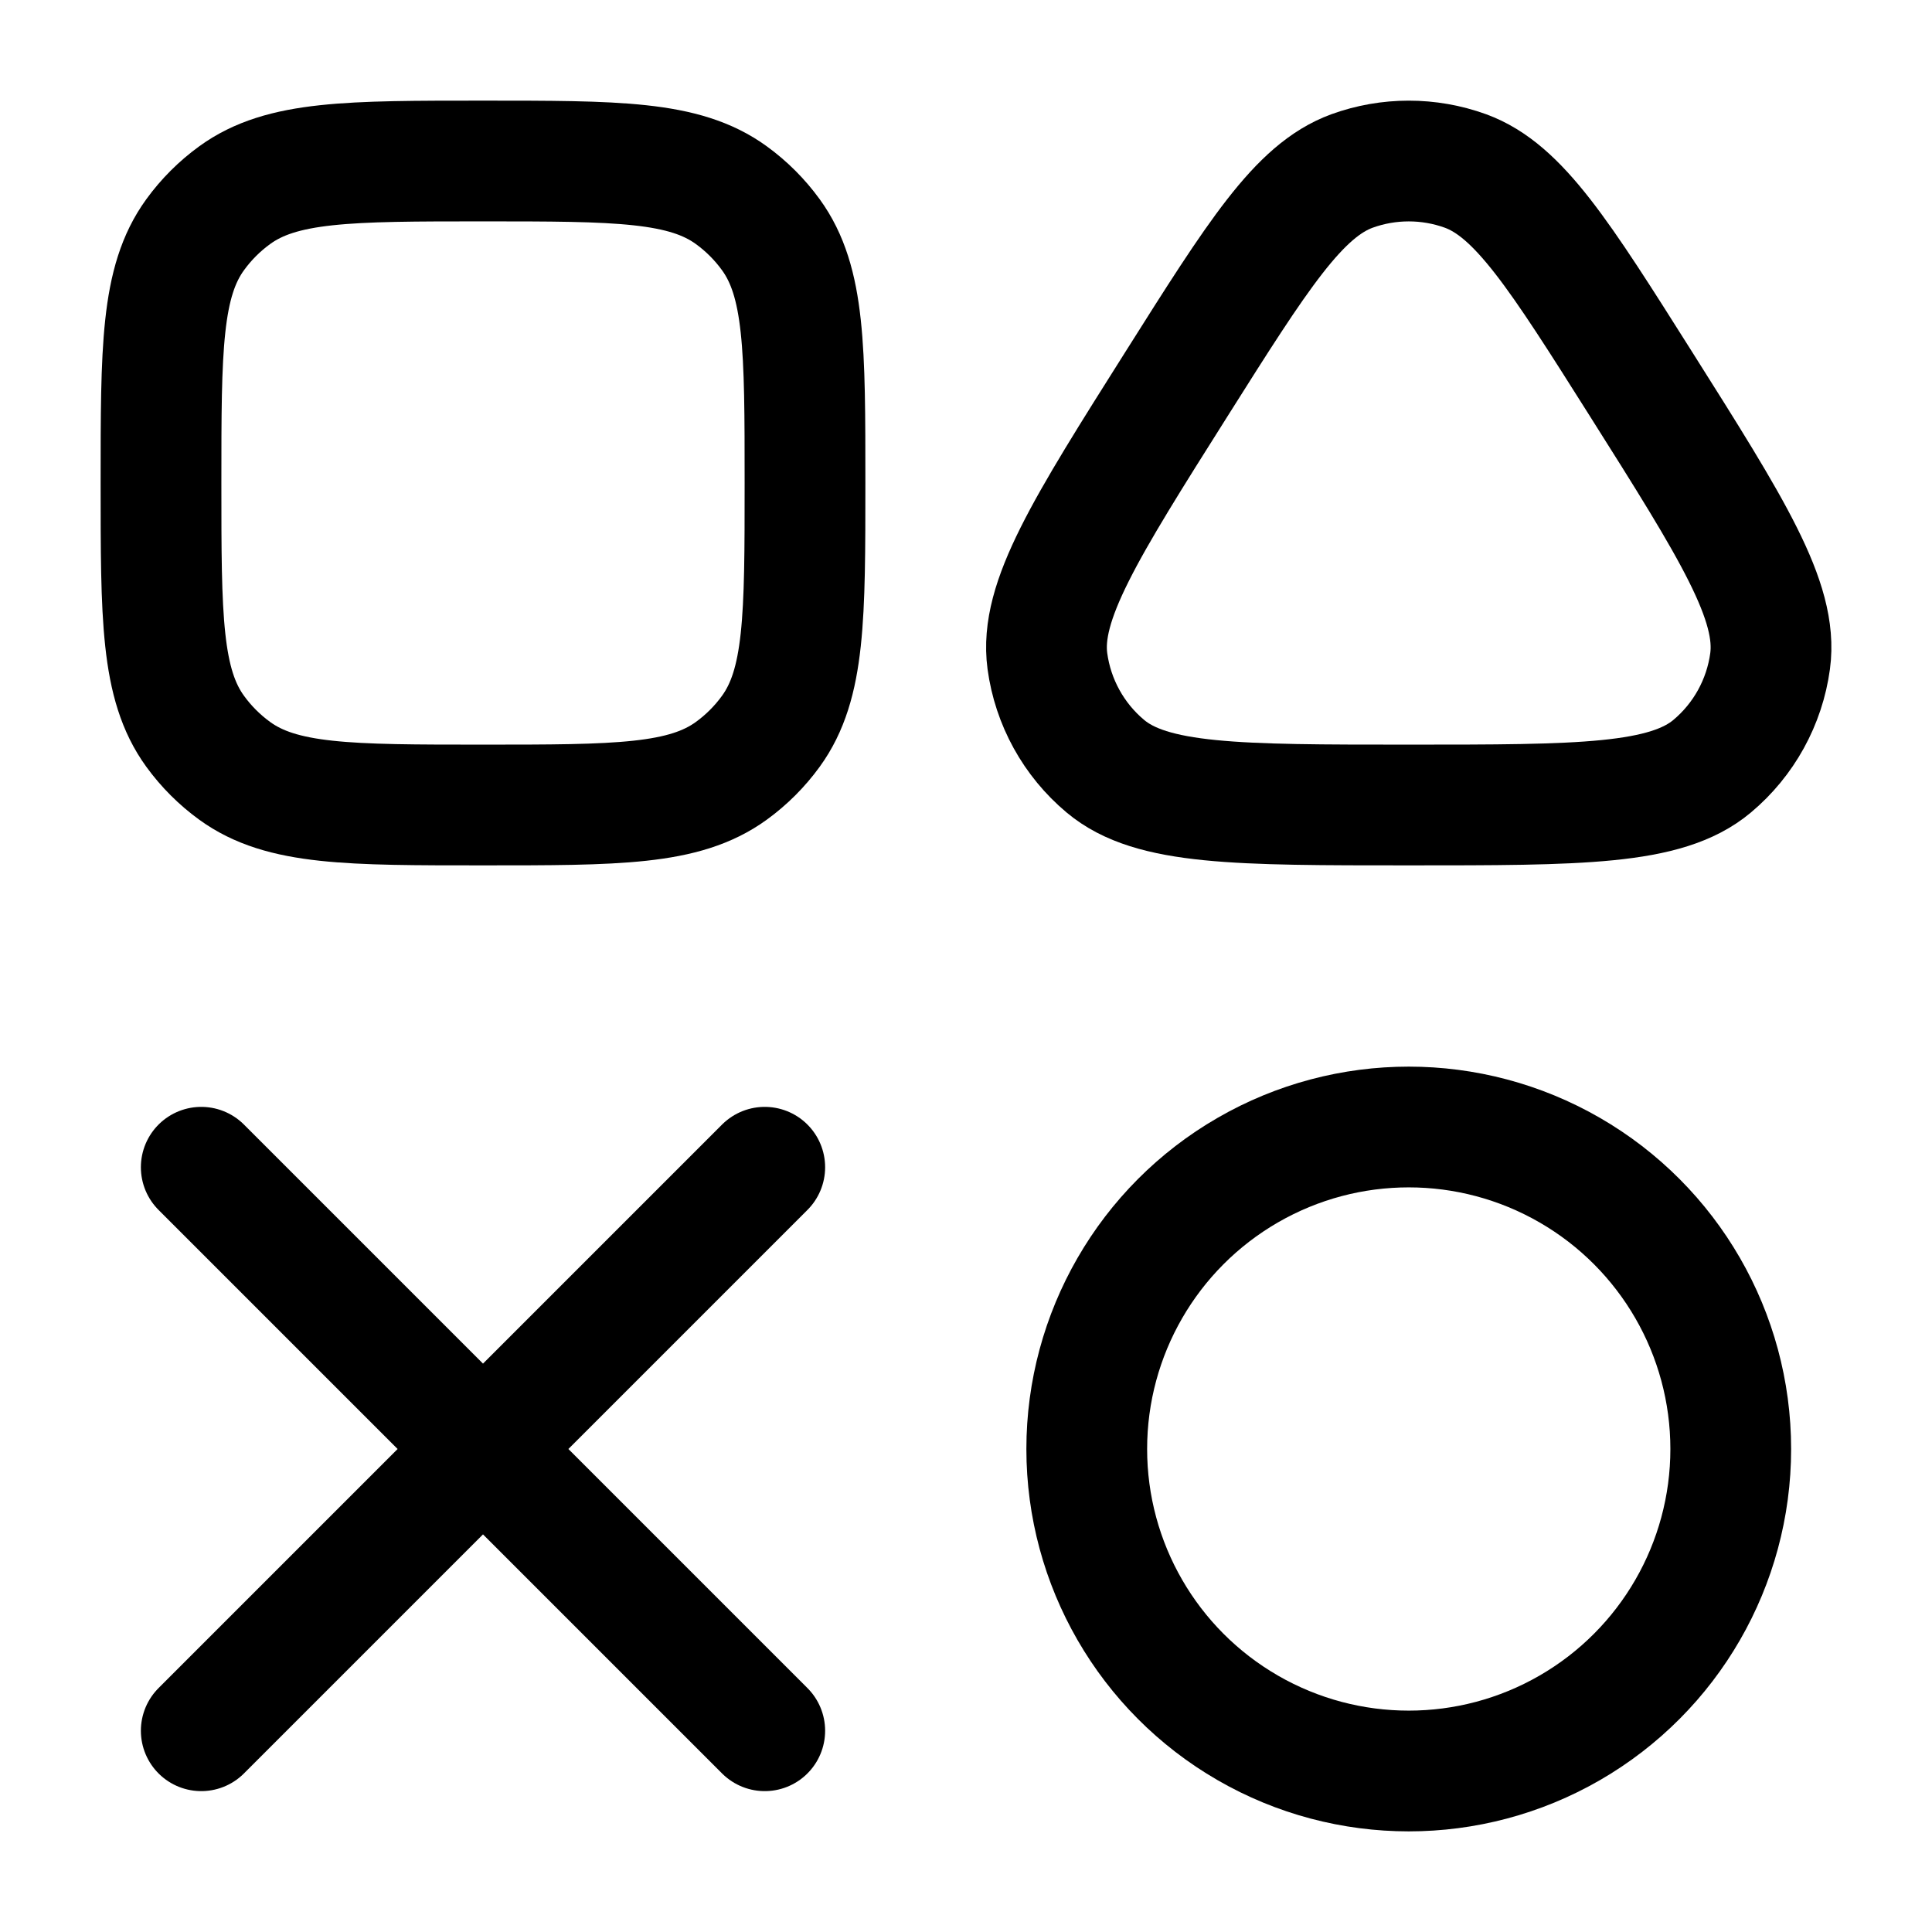
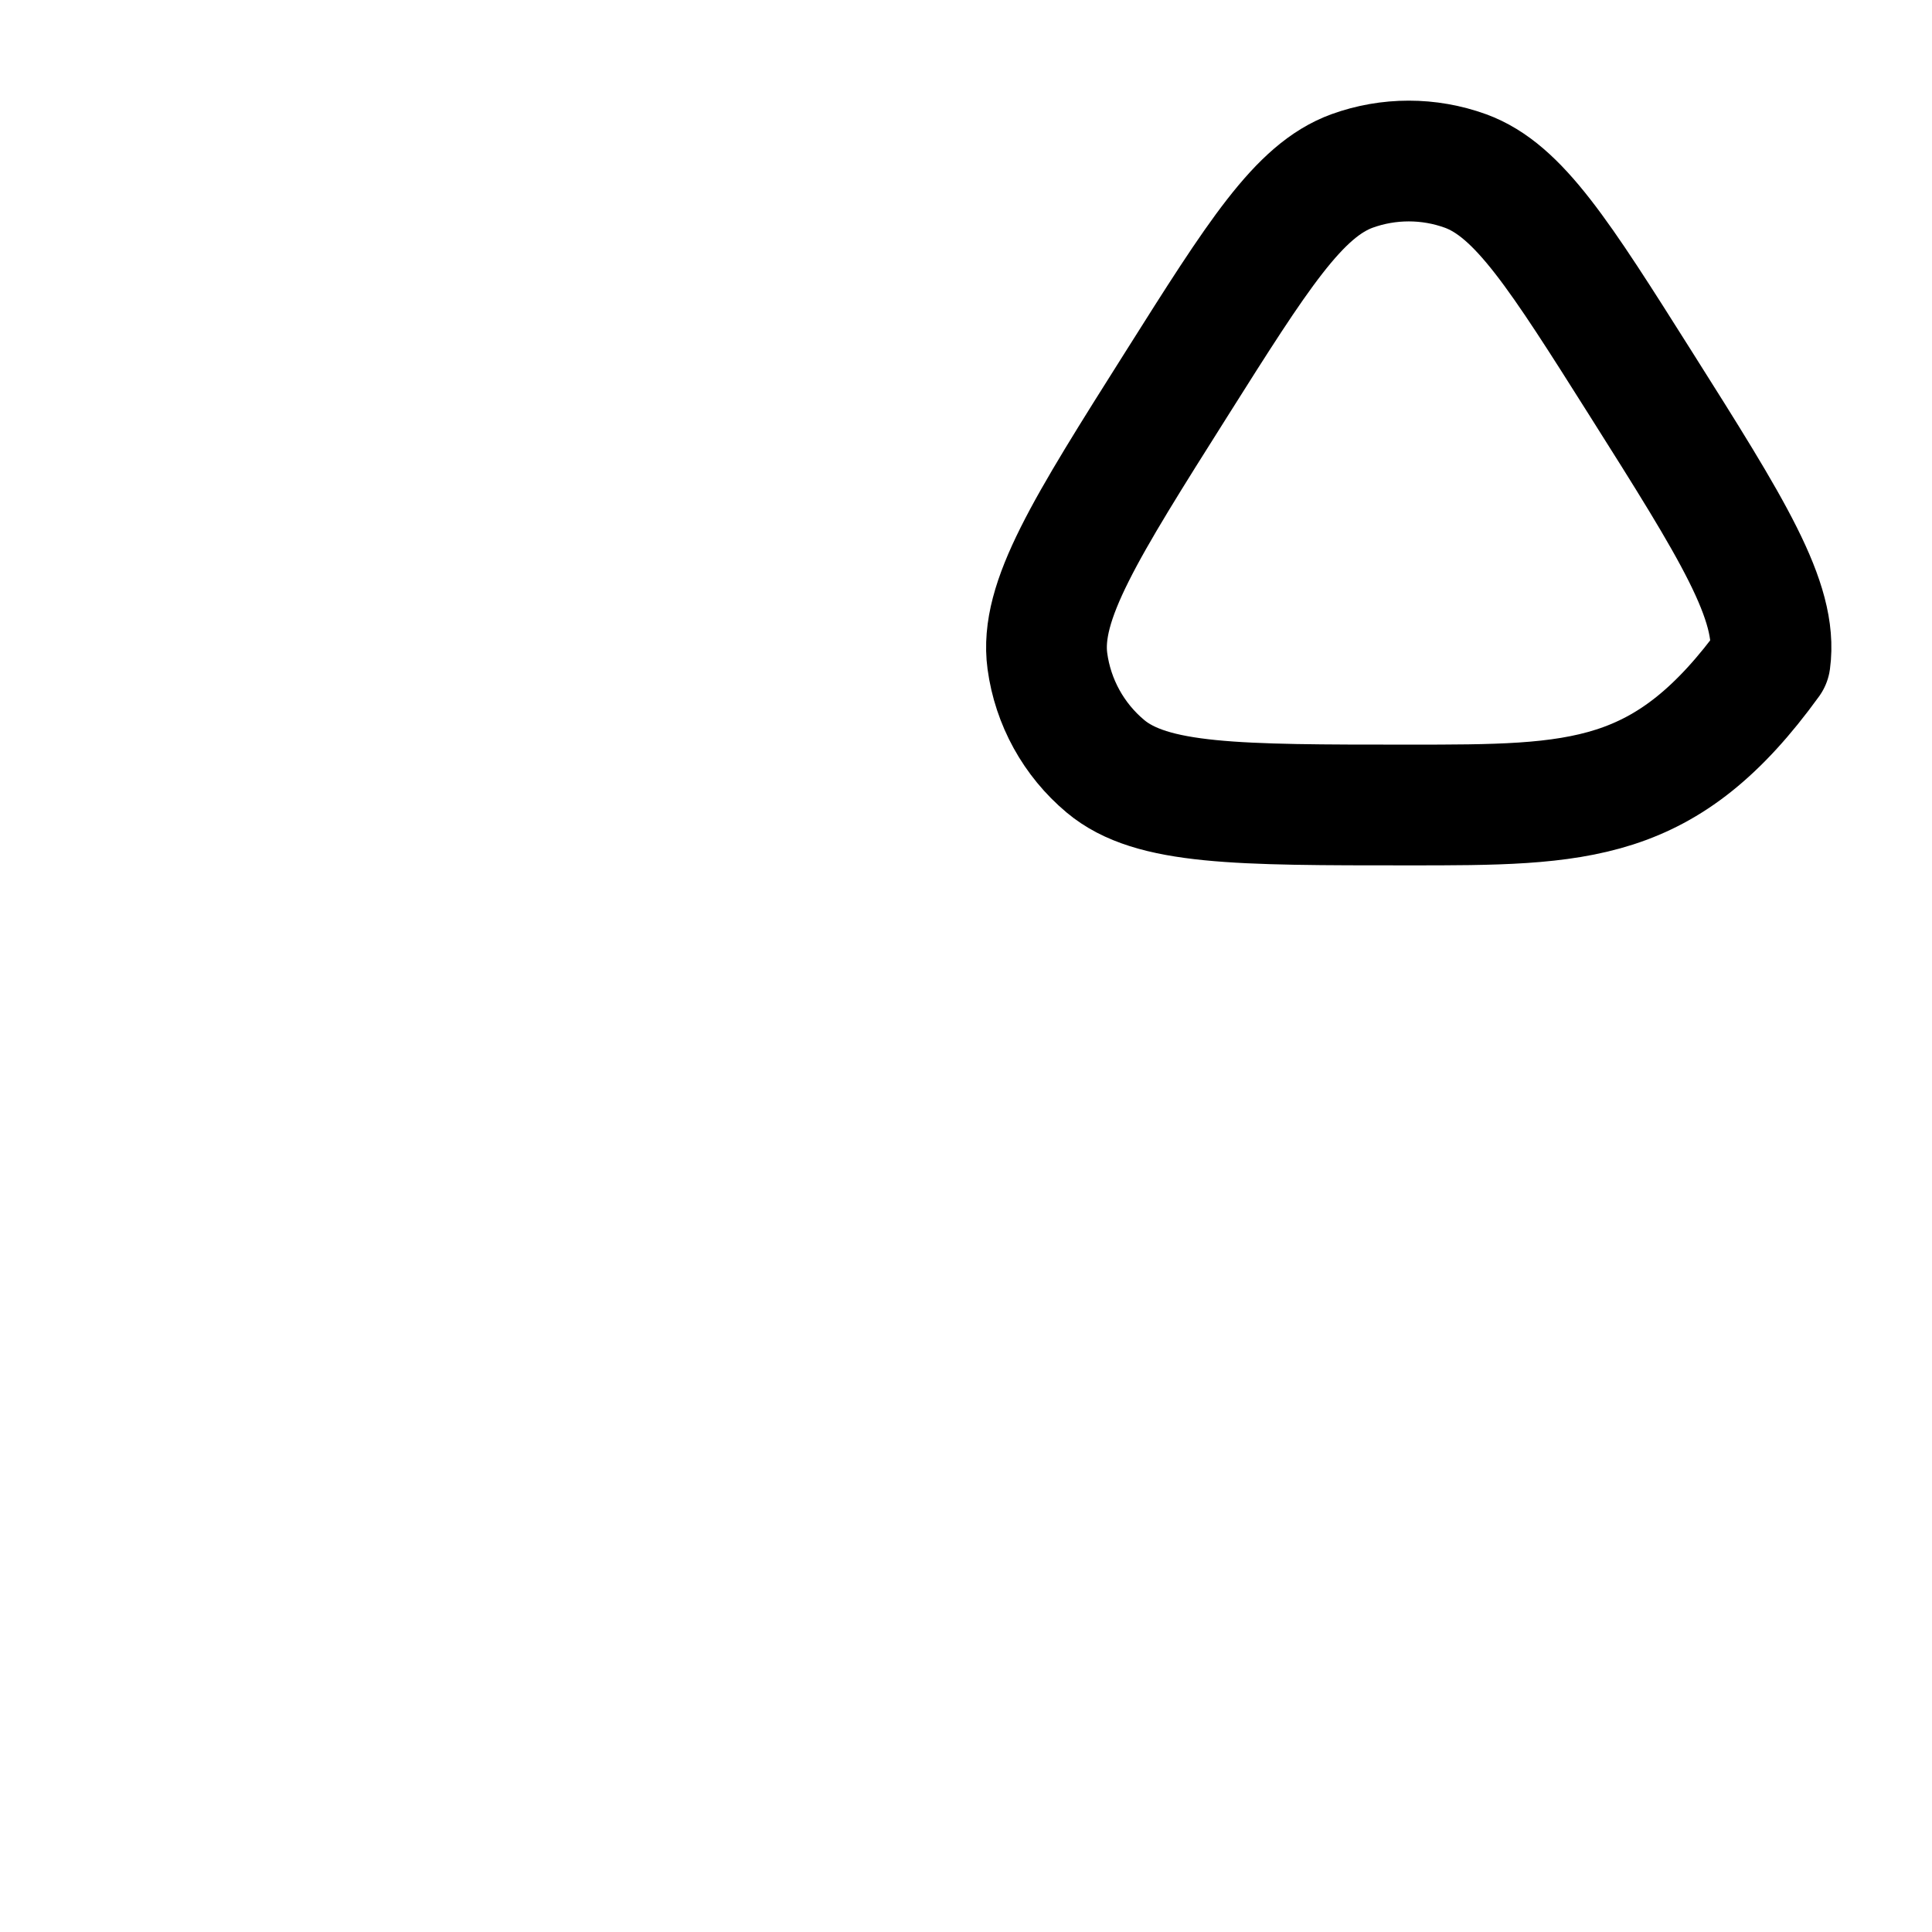
<svg xmlns="http://www.w3.org/2000/svg" viewBox="0 0 24 24" width="20" height="20" color="#000000" fill="none">
-   <path d="M14.617 4.767C15.627 3.166 16.133 2.366 16.795 2.124C17.25 1.959 17.75 1.959 18.205 2.124C18.867 2.366 19.372 3.166 20.383 4.767C21.52 6.568 22.089 7.469 21.989 8.212C21.92 8.722 21.663 9.188 21.269 9.518C20.695 10 19.63 10 17.5 10C15.37 10 14.305 10 13.731 9.518C13.337 9.188 13.08 8.722 13.011 8.212C12.911 7.469 13.48 6.568 14.617 4.767Z" stroke="currentColor" stroke-width="1.5" stroke-linejoin="round" />
-   <path d="M2 6C2 4.333 2 3.5 2.424 2.916C2.561 2.727 2.727 2.561 2.916 2.424C3.5 2 4.333 2 6 2C7.667 2 8.5 2 9.084 2.424C9.273 2.561 9.439 2.727 9.576 2.916C10 3.5 10 4.333 10 6C10 7.667 10 8.5 9.576 9.084C9.439 9.273 9.273 9.439 9.084 9.576C8.5 10 7.667 10 6 10C4.333 10 3.5 10 2.916 9.576C2.727 9.439 2.561 9.273 2.424 9.084C2 8.5 2 7.667 2 6Z" stroke="currentColor" stroke-width="1.5" stroke-linejoin="round" />
-   <circle cx="17.5" cy="18" r="4" stroke="currentColor" stroke-width="1.5" stroke-linejoin="round" />
-   <path d="M9.5 14.5L2.5 21.5M2.5 14.5L9.5 21.5" stroke="currentColor" stroke-width="1.5" stroke-linecap="round" stroke-linejoin="round" />
+   <path d="M14.617 4.767C15.627 3.166 16.133 2.366 16.795 2.124C17.25 1.959 17.75 1.959 18.205 2.124C18.867 2.366 19.372 3.166 20.383 4.767C21.52 6.568 22.089 7.469 21.989 8.212C20.695 10 19.63 10 17.5 10C15.37 10 14.305 10 13.731 9.518C13.337 9.188 13.08 8.722 13.011 8.212C12.911 7.469 13.48 6.568 14.617 4.767Z" stroke="currentColor" stroke-width="1.5" stroke-linejoin="round" />
</svg>